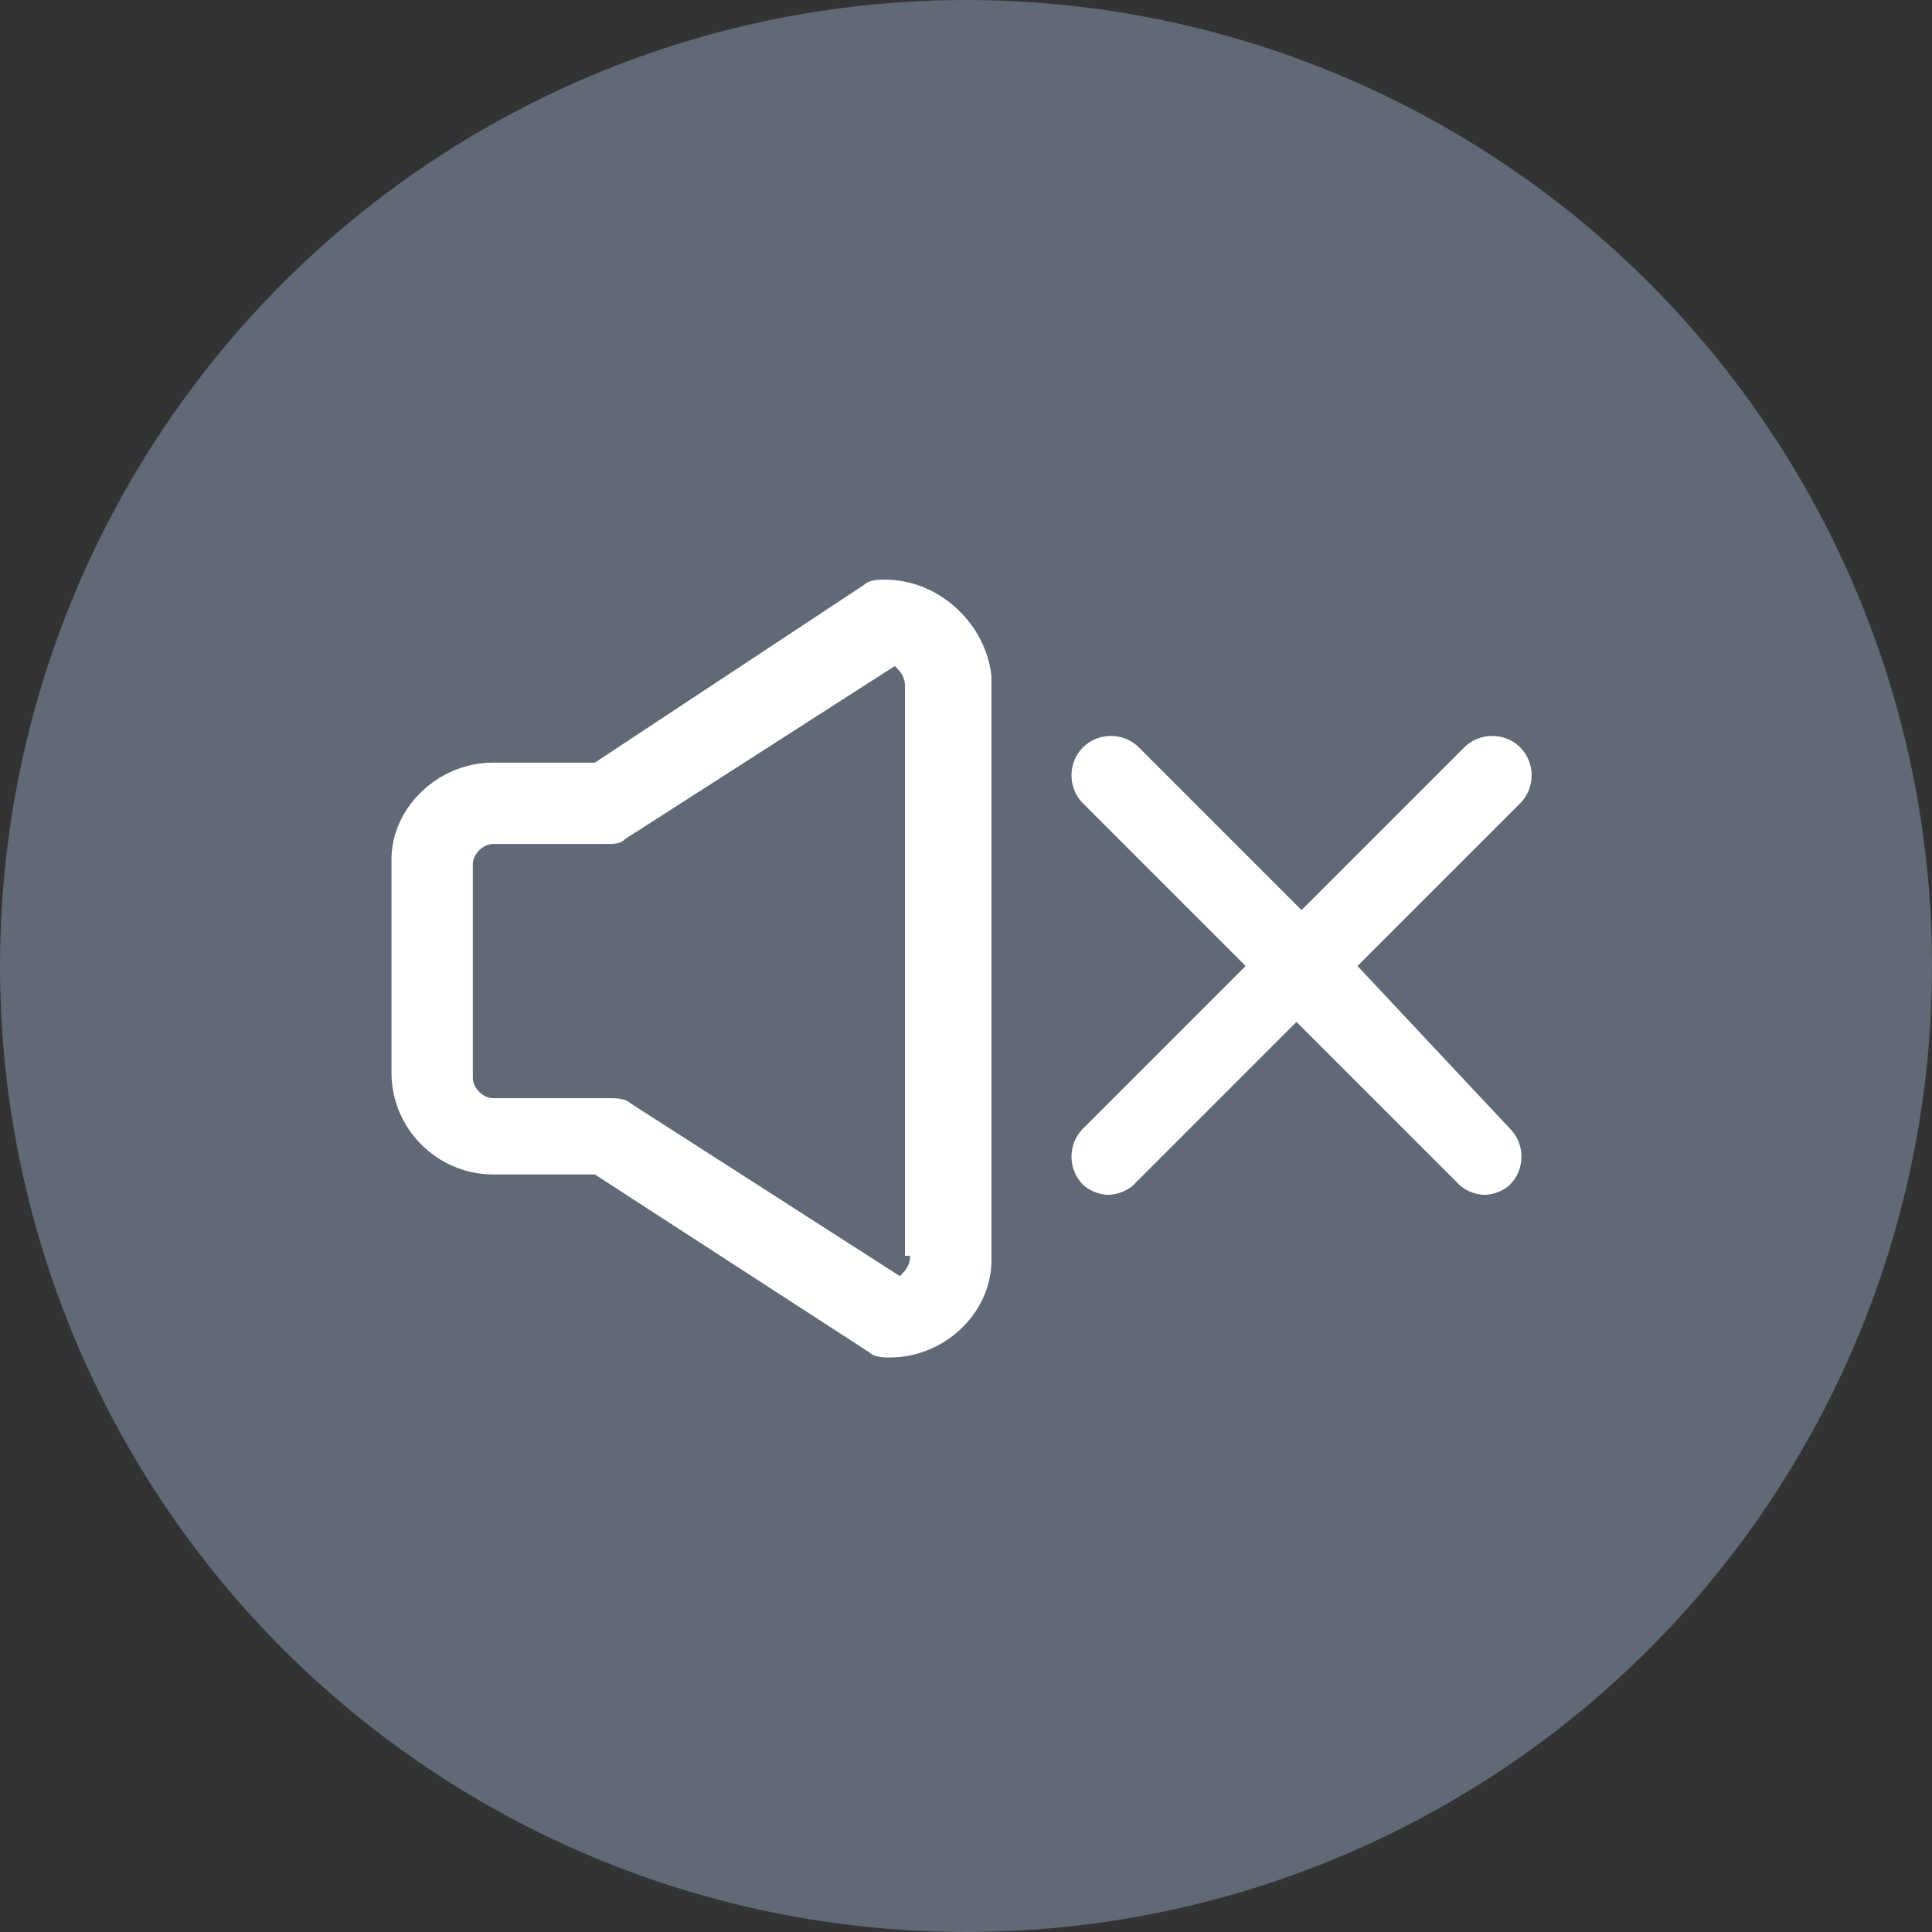
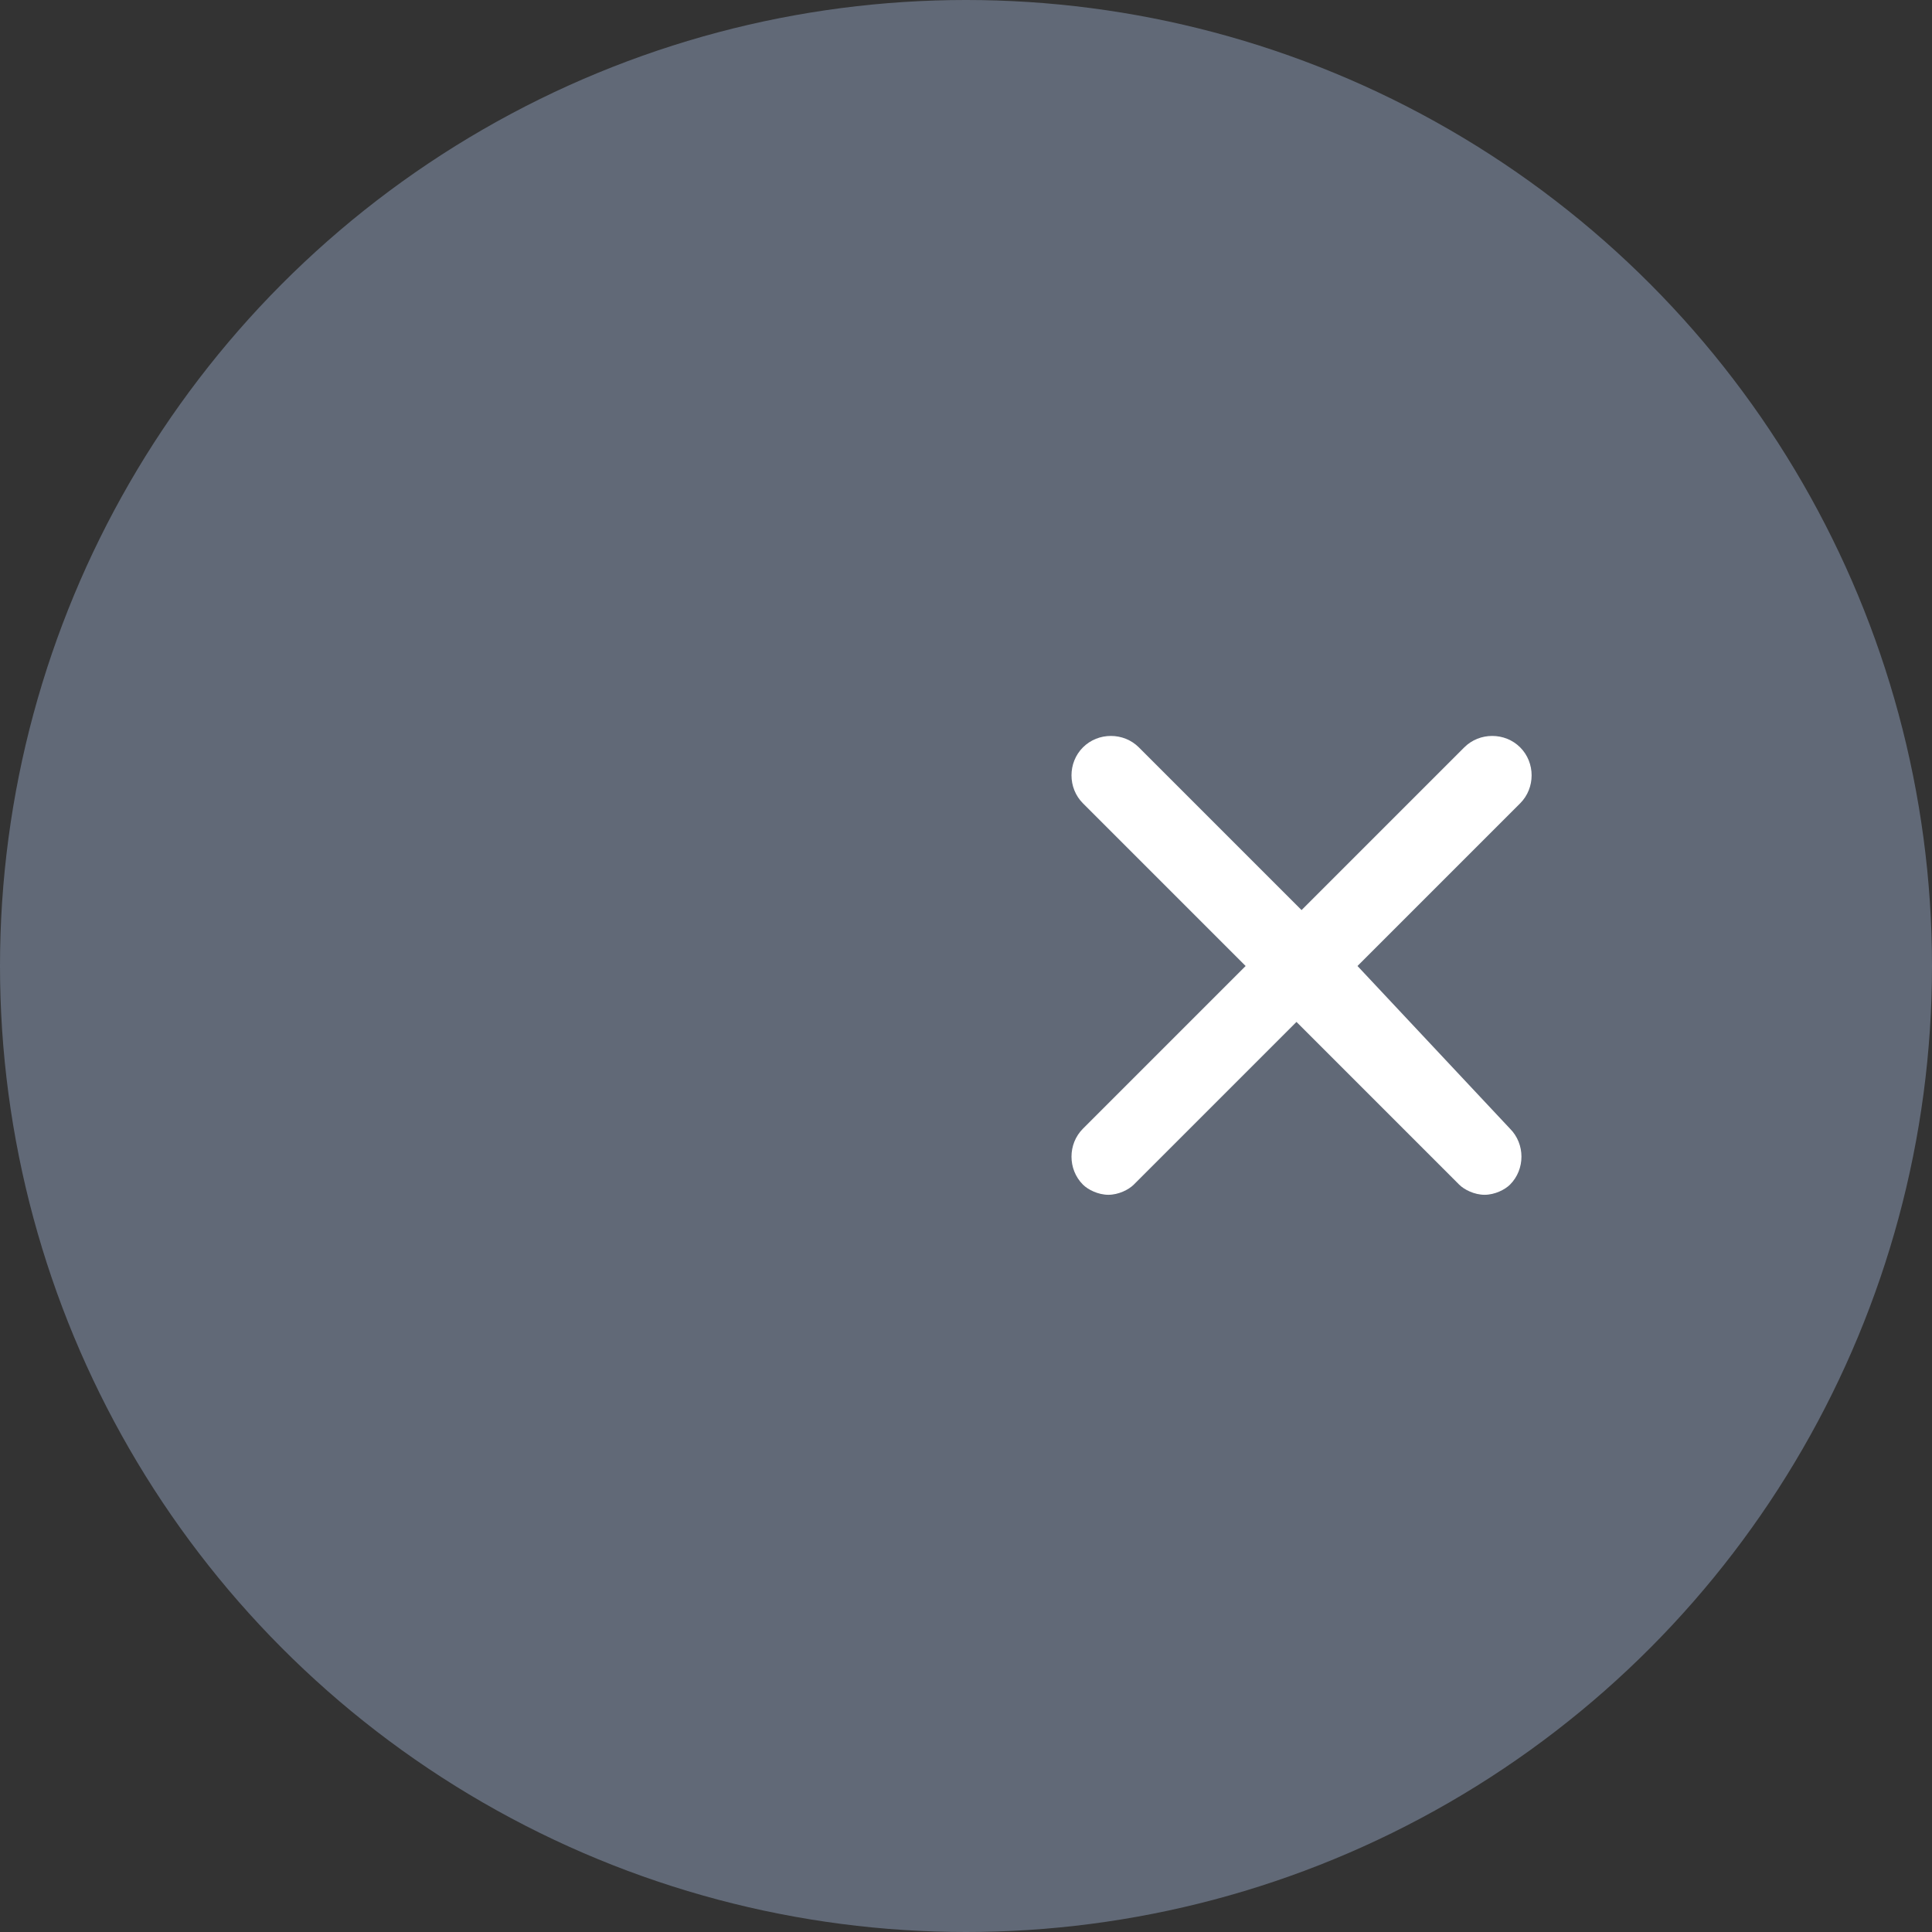
<svg xmlns="http://www.w3.org/2000/svg" version="1.1" x="0px" y="0px" viewBox="0 0 38 38" enable-background="new 0 0 38 38" xml:space="preserve">
  <rect x="0" y="0" width="38" height="38" fill="#333333" stroke="none" />
  <g id="Слой_1" display="none">
    <circle display="inline" fill="#FFFFFF" cx="19" cy="19" r="19" />
    <polygon display="inline" fill="#616977" points="27.3,17.9 19.1,9.7 10.8,17.9 13.7,17.9 18.1,13.5 18.1,28 20.1,28 20.1,13.5    24.5,17.9  " />
  </g>
  <g id="Слой_2" display="none">
    <circle display="inline" fill="#616977" cx="19" cy="19" r="19" />
    <g display="inline">
-       <path fill-rule="evenodd" clip-rule="evenodd" fill="#FFFFFF" d="M17.9,24.7c0,0.2-0.1,0.3-0.2,0.4l-5.3-3.4    c-0.1-0.1-0.3-0.1-0.4-0.1H9.7c-0.2,0-0.4-0.2-0.4-0.4v-4.2c0-0.2,0.2-0.4,0.4-0.4l2.2,0c0.2,0,0.3,0,0.4-0.1l5.3-3.4    c0.1,0.1,0.2,0.2,0.2,0.4V24.7L17.9,24.7z M17.4,11.4c-0.1,0-0.3,0-0.4,0.1L11.7,15h-2c-1.1,0-2,0.9-2,1.9v4.2c0,1.1,0.9,2,2,2h2    l5.4,3.5c0.1,0.1,0.3,0.1,0.4,0.1c1.1,0,2-0.9,2-1.9V13.3C19.4,12.2,18.5,11.4,17.4,11.4z" />
      <path fill-rule="evenodd" clip-rule="evenodd" fill="#FFFFFF" d="M27.1,12c-0.3-0.2-0.8-0.2-1.1,0.2c-0.2,0.3-0.2,0.8,0.2,1.1    c1.6,1.2,2.6,3.4,2.6,5.8c0,2.4-1,4.6-2.6,5.8c-0.3,0.2-0.4,0.7-0.2,1.1c0.1,0.2,0.4,0.3,0.6,0.3c0.2,0,0.3,0,0.4-0.1    c2-1.4,3.3-4.1,3.3-7C30.4,16.1,29.1,13.4,27.1,12z" />
-       <path fill-rule="evenodd" clip-rule="evenodd" fill="#FFFFFF" d="M22.5,14.2c-0.3-0.2-0.8-0.2-1.1,0.2c-0.2,0.3-0.2,0.8,0.2,1.1    c1,0.7,1.6,2.1,1.6,3.6c0,1.5-0.6,2.9-1.6,3.6c-0.3,0.2-0.4,0.7-0.2,1.1c0.2,0.2,0.4,0.3,0.6,0.3c0.2,0,0.3,0,0.4-0.1    c1.4-1,2.3-2.9,2.3-4.9C24.8,17.1,23.9,15.2,22.5,14.2z" />
    </g>
  </g>
  <g id="Слой_3">
    <circle fill="#616977" cx="19" cy="19" r="19" />
    <g>
-       <path fill-rule="evenodd" clip-rule="evenodd" fill="#FFFFFF" d="M17.9,24.7c0,0.2-0.1,0.3-0.2,0.4l-5.3-3.4    c-0.1-0.1-0.3-0.1-0.4-0.1H9.7c-0.2,0-0.4-0.2-0.4-0.4v-4.2c0-0.2,0.2-0.4,0.4-0.4l2.2,0c0.2,0,0.3,0,0.4-0.1l5.3-3.4    c0.1,0.1,0.2,0.2,0.2,0.4V24.7L17.9,24.7z M17.4,11.4c-0.1,0-0.3,0-0.4,0.1L11.7,15h-2c-1.1,0-2,0.9-2,1.9v4.2c0,1.1,0.9,2,2,2h2    l5.4,3.5c0.1,0.1,0.3,0.1,0.4,0.1c1.1,0,2-0.9,2-1.9V13.3C19.4,12.3,18.5,11.4,17.4,11.4z" />
-       <path display="none" fill-rule="evenodd" clip-rule="evenodd" fill="#FFFFFF" d="M27.1,11.6c-0.3-0.2-0.8-0.2-1.1,0.2    c-0.2,0.3-0.2,0.8,0.2,1.1c1.6,1.2,2.6,3.4,2.6,5.8c0,2.4-1,4.6-2.6,5.8c-0.3,0.2-0.4,0.7-0.2,1.1c0.1,0.2,0.4,0.3,0.6,0.3    c0.2,0,0.3,0,0.4-0.1c2-1.4,3.3-4.1,3.3-7C30.4,15.8,29.2,13.1,27.1,11.6z" />
-       <path display="none" fill-rule="evenodd" clip-rule="evenodd" fill="#FFFFFF" d="M22.5,13.8c-0.3-0.2-0.8-0.2-1.1,0.2    c-0.2,0.3-0.2,0.8,0.2,1.1c1,0.7,1.6,2.1,1.6,3.6c0,1.5-0.6,2.9-1.6,3.6c-0.3,0.2-0.4,0.7-0.2,1.1c0.2,0.2,0.4,0.3,0.6,0.3    c0.2,0,0.3,0,0.4-0.1c1.4-1,2.3-2.9,2.3-4.9C24.8,16.7,23.9,14.8,22.5,13.8z" />
-     </g>
+       </g>
    <path fill="#FFFFFF" d="M26.7,19l3.2-3.2c0.3-0.3,0.3-0.8,0-1.1s-0.8-0.3-1.1,0l-3.2,3.2l-3.2-3.2c-0.3-0.3-0.8-0.3-1.1,0   s-0.3,0.8,0,1.1l3.2,3.2l-3.2,3.2c-0.3,0.3-0.3,0.8,0,1.1c0.1,0.1,0.3,0.2,0.5,0.2s0.4-0.1,0.5-0.2l3.2-3.2l3.2,3.2   c0.1,0.1,0.3,0.2,0.5,0.2s0.4-0.1,0.5-0.2c0.3-0.3,0.3-0.8,0-1.1L26.7,19z" />
  </g>
</svg>